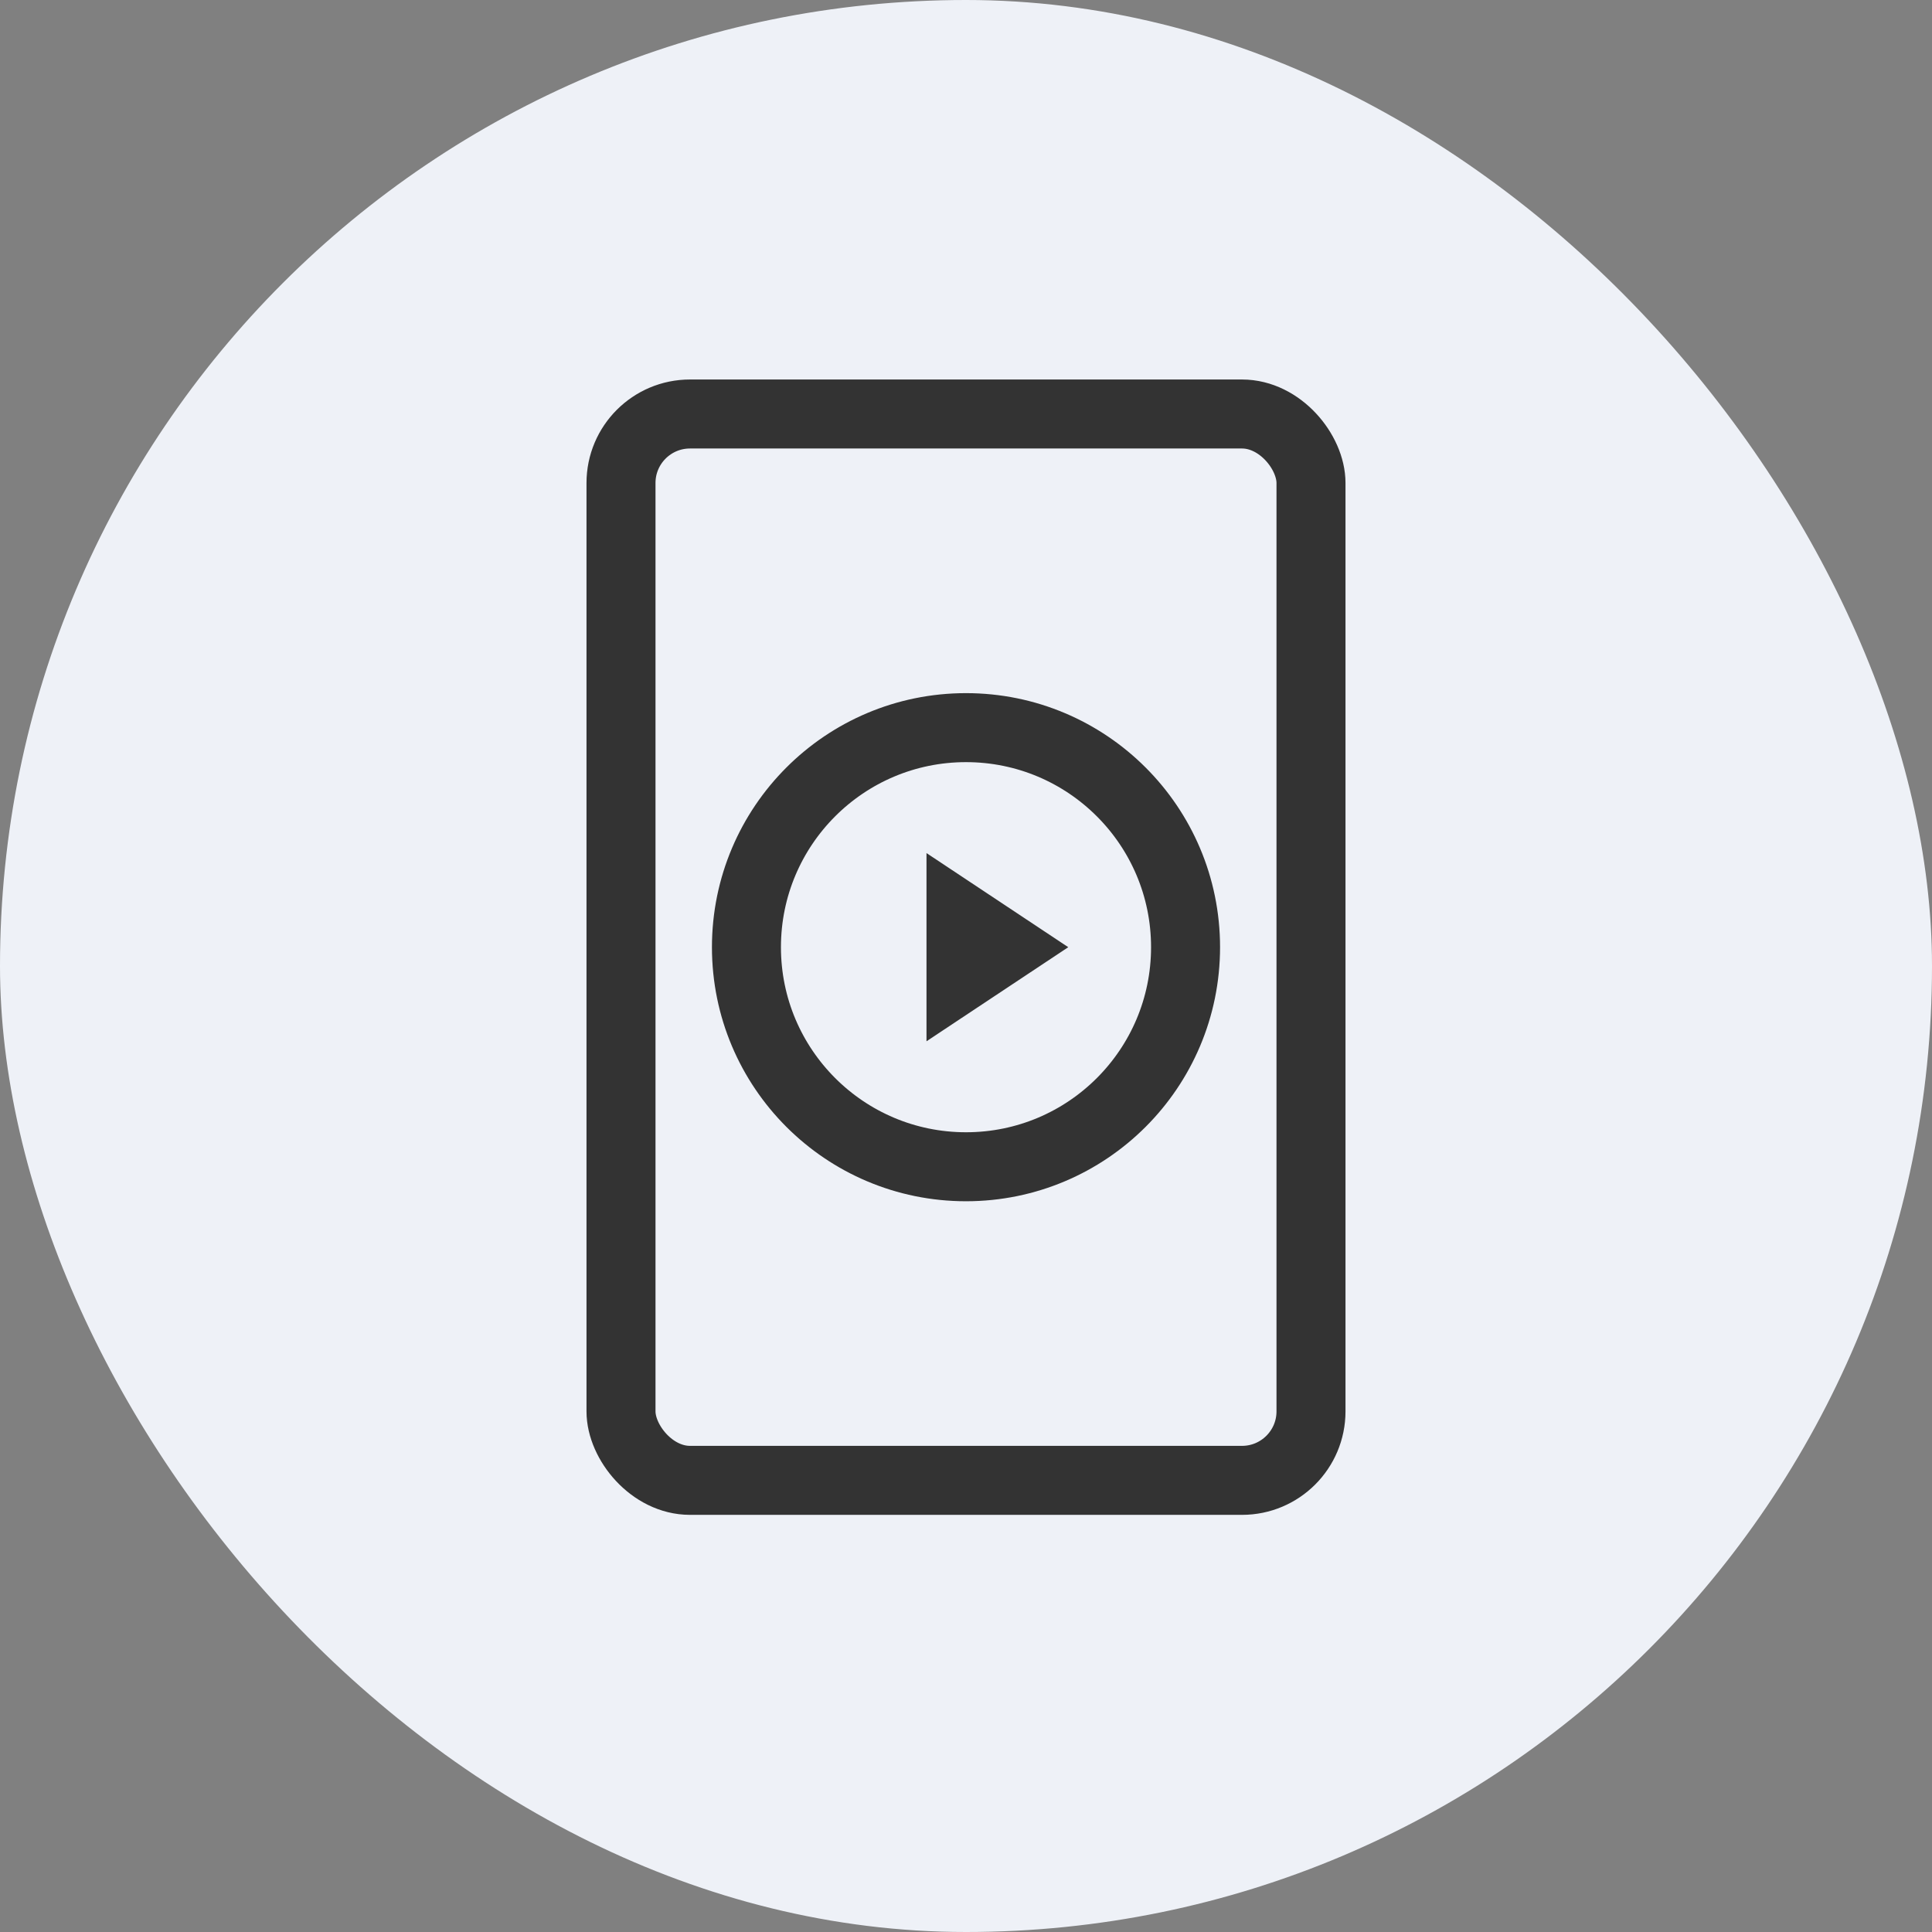
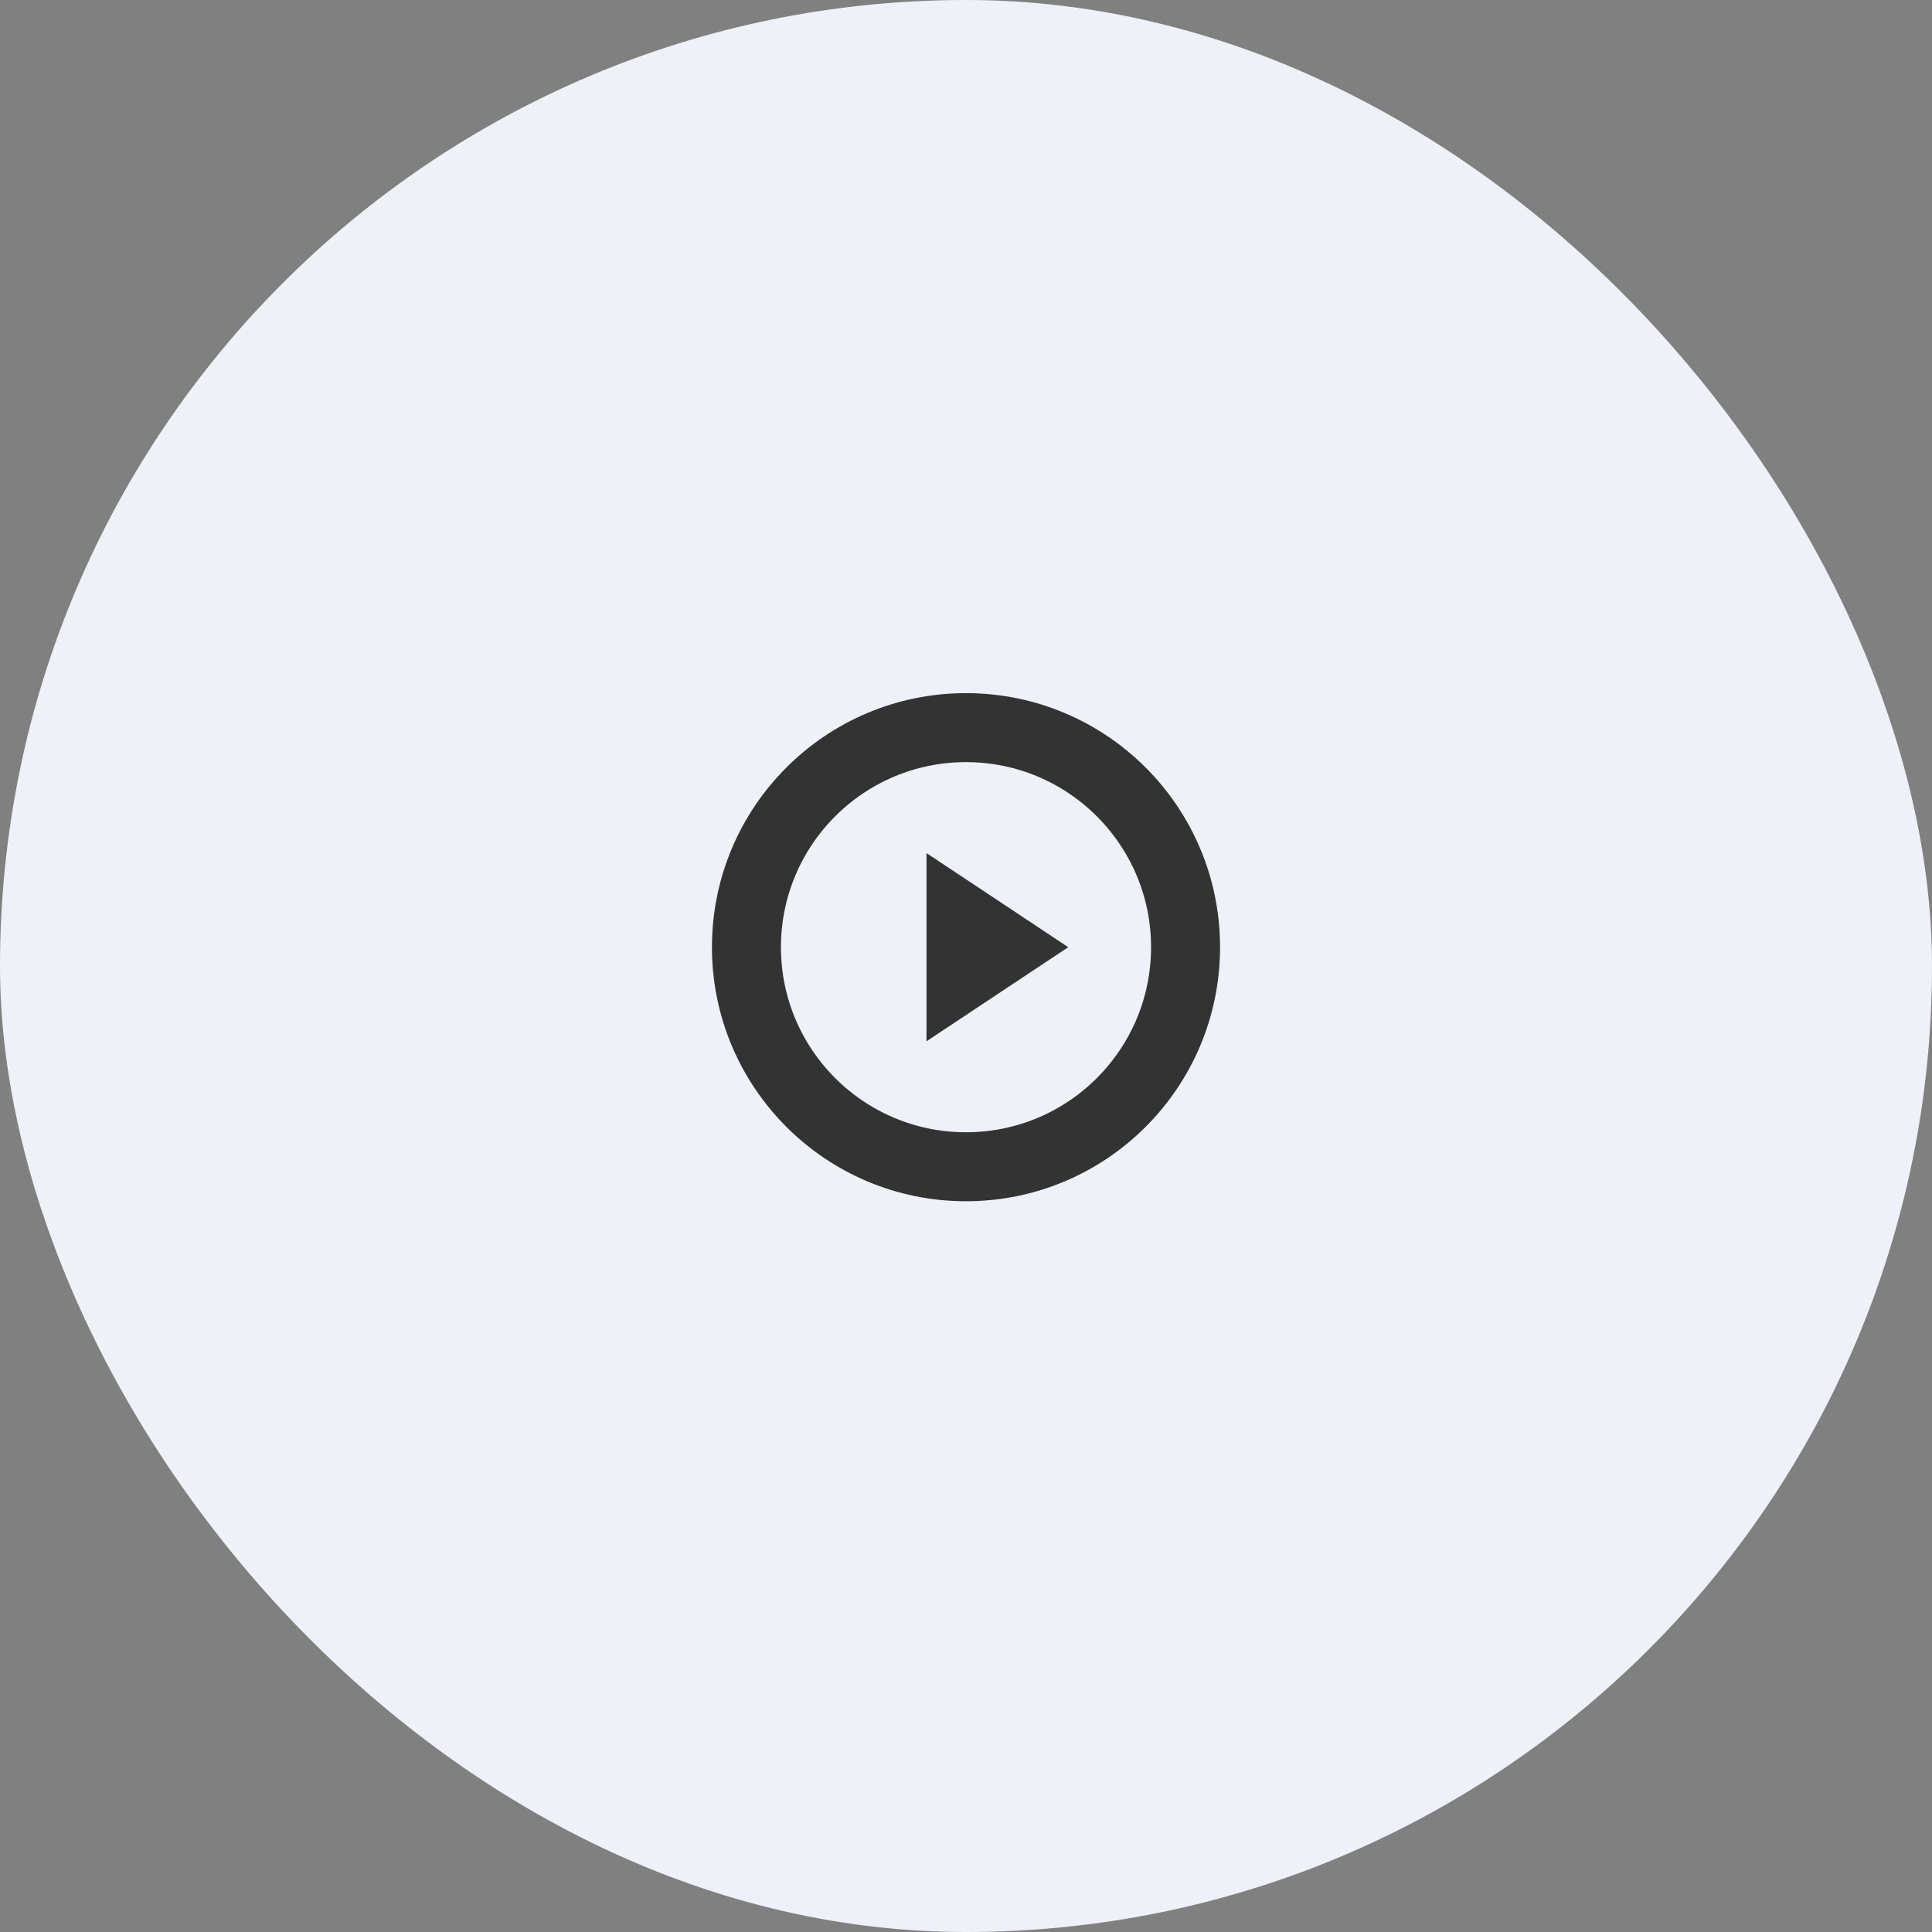
<svg xmlns="http://www.w3.org/2000/svg" width="56px" height="56px" viewBox="0 0 56 56" version="1.1">
  <rect x="0" y="0" width="56" height="56" fill="#808080" stroke="none" />
  <title>Group 34</title>
  <desc>Created with Sketch.</desc>
  <g id="Page-1" stroke="none" stroke-width="1" fill="none" fill-rule="evenodd">
    <g id="Group-34">
      <g id="Group-33" fill="#EEF1F7">
        <rect id="Rectangle" x="0" y="0" width="56" height="56" rx="28" />
      </g>
      <g id="Mobile-Demo" transform="translate(18, 12)">
-         <rect id="Rectangle" stroke="#333333" stroke-width="2" stroke-linejoin="round" x="0" y="0" width="20" height="30.909" rx="2" />
        <circle id="Oval" stroke="#333333" stroke-width="2" stroke-linejoin="round" cx="10" cy="15.455" r="6.364" />
        <polygon id="Path" fill="#333333" fill-rule="nonzero" points="8.855 18.182 8.855 12.727 12.964 15.455" />
      </g>
    </g>
  </g>
</svg>